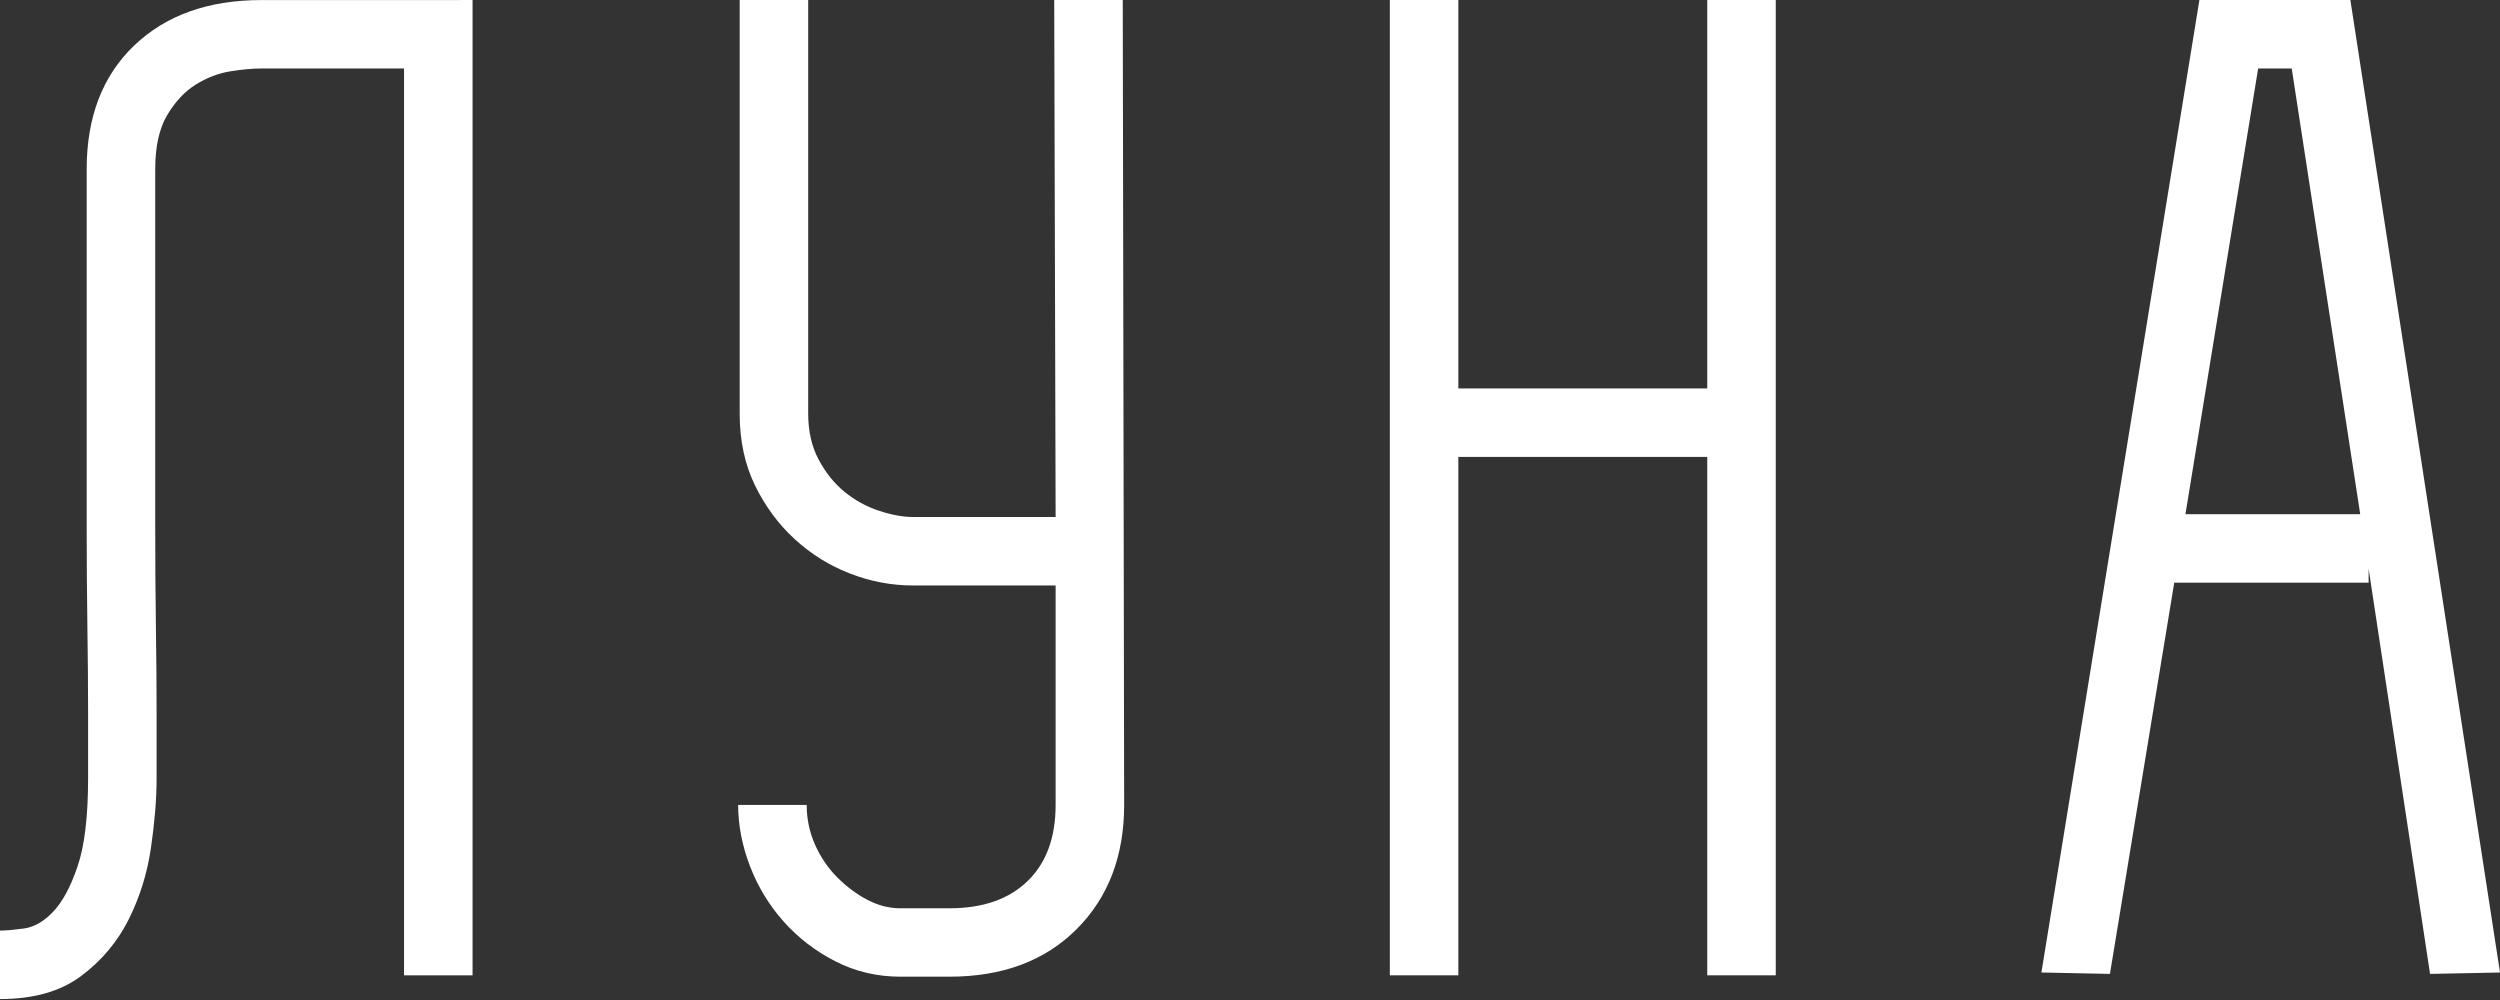
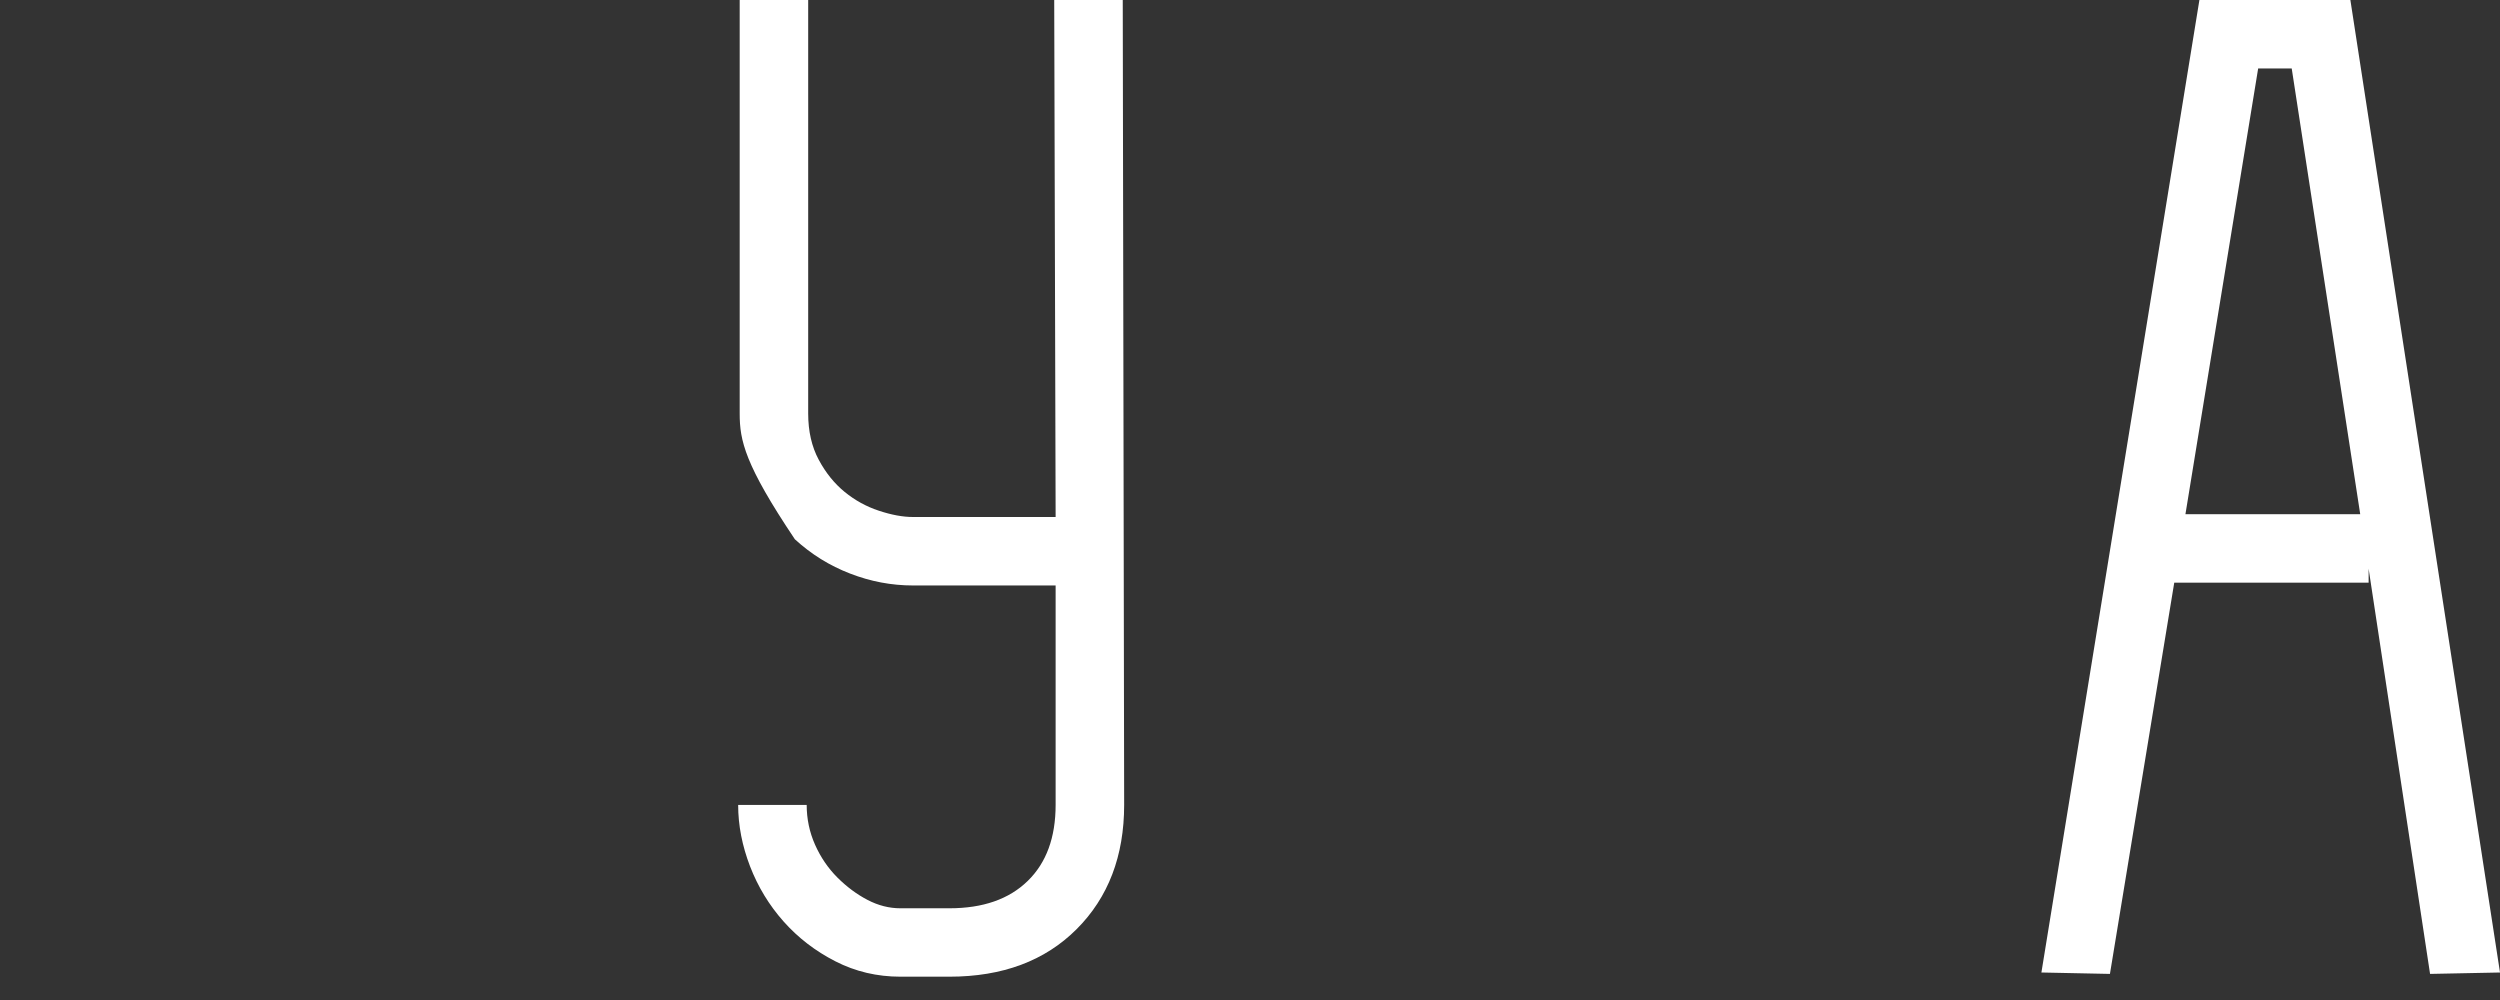
<svg xmlns="http://www.w3.org/2000/svg" width="80" height="32" viewBox="0 0 80 32" fill="none">
  <rect x="0" y="0" width="80" height="32" fill="#333333" stroke="none" />
-   <path d="M14.719 0H15.122V31.21H12.929V2.191H8.367C8.099 2.191 7.77 2.22 7.383 2.28C6.996 2.341 6.622 2.483 6.264 2.706C5.906 2.93 5.601 3.258 5.346 3.69C5.093 4.121 4.967 4.695 4.967 5.412V13.505C4.967 14.578 4.967 15.675 4.967 16.793C4.967 17.91 4.974 18.983 4.988 20.012C5.004 21.04 5.011 21.979 5.011 22.829C5.011 23.678 5.011 24.37 5.011 24.907C5.011 25.564 4.951 26.301 4.832 27.121C4.714 27.942 4.474 28.708 4.117 29.423C3.759 30.138 3.251 30.743 2.595 31.233C1.938 31.725 1.074 31.97 0 31.97V29.779C0.179 29.779 0.432 29.755 0.761 29.713C1.089 29.668 1.403 29.489 1.7 29.176C1.998 28.863 2.261 28.379 2.482 27.724C2.706 27.069 2.819 26.13 2.819 24.907C2.819 24.37 2.819 23.678 2.819 22.829C2.819 21.979 2.811 21.04 2.796 20.012C2.78 18.983 2.774 17.91 2.774 16.793C2.774 15.675 2.774 14.578 2.774 13.505V5.412C2.774 3.742 3.282 2.424 4.296 1.454C5.309 0.486 6.667 0.002 8.367 0.002H12.931H14.719V0Z" fill="white" />
-   <path d="M35.928 3.05176e-05L35.973 25.755C35.973 27.393 35.465 28.721 34.451 29.734C33.438 30.747 32.08 31.254 30.38 31.254H28.813C28.068 31.254 27.374 31.091 26.732 30.762C26.09 30.434 25.539 30.01 25.076 29.489C24.613 28.968 24.255 28.379 24.002 27.724C23.75 27.069 23.621 26.412 23.621 25.757H25.814C25.814 26.204 25.903 26.629 26.082 27.032C26.261 27.434 26.5 27.784 26.798 28.082C27.096 28.379 27.417 28.618 27.761 28.797C28.103 28.976 28.456 29.065 28.813 29.065H30.38C31.453 29.065 32.288 28.774 32.885 28.192C33.483 27.611 33.78 26.799 33.78 25.755V18.735H29.216C28.529 18.735 27.858 18.608 27.203 18.354C26.545 18.101 25.958 17.735 25.436 17.257C24.915 16.781 24.489 16.207 24.162 15.537C23.833 14.866 23.67 14.098 23.67 13.235V5.589V3.05176e-05H25.862V5.589V13.235C25.862 13.801 25.975 14.293 26.199 14.711C26.422 15.129 26.699 15.471 27.026 15.739C27.354 16.007 27.718 16.209 28.121 16.342C28.524 16.476 28.889 16.544 29.216 16.544H33.78L33.735 3.05176e-05H35.928Z" fill="white" />
-   <path d="M54.632 3.05176e-05H56.824V31.21H54.632V14.621H46.667V31.21H44.475V3.05176e-05H46.667V12.43H54.632V3.05176e-05Z" fill="white" />
+   <path d="M35.928 3.05176e-05L35.973 25.755C35.973 27.393 35.465 28.721 34.451 29.734C33.438 30.747 32.08 31.254 30.38 31.254H28.813C28.068 31.254 27.374 31.091 26.732 30.762C26.09 30.434 25.539 30.01 25.076 29.489C24.613 28.968 24.255 28.379 24.002 27.724C23.75 27.069 23.621 26.412 23.621 25.757H25.814C25.814 26.204 25.903 26.629 26.082 27.032C26.261 27.434 26.5 27.784 26.798 28.082C27.096 28.379 27.417 28.618 27.761 28.797C28.103 28.976 28.456 29.065 28.813 29.065H30.38C31.453 29.065 32.288 28.774 32.885 28.192C33.483 27.611 33.78 26.799 33.78 25.755V18.735H29.216C28.529 18.735 27.858 18.608 27.203 18.354C26.545 18.101 25.958 17.735 25.436 17.257C23.833 14.866 23.67 14.098 23.67 13.235V5.589V3.05176e-05H25.862V5.589V13.235C25.862 13.801 25.975 14.293 26.199 14.711C26.422 15.129 26.699 15.471 27.026 15.739C27.354 16.007 27.718 16.209 28.121 16.342C28.524 16.476 28.889 16.544 29.216 16.544H33.78L33.735 3.05176e-05H35.928Z" fill="white" />
  <path d="M70.381 3.05176e-05H75.212L80 31.12L77.762 31.165L75.796 18.198V18.645H69.576L67.518 31.165L65.325 31.12L70.381 3.05176e-05ZM69.934 16.454H75.527L73.335 2.191H72.261L69.934 16.454Z" fill="white" />
</svg>